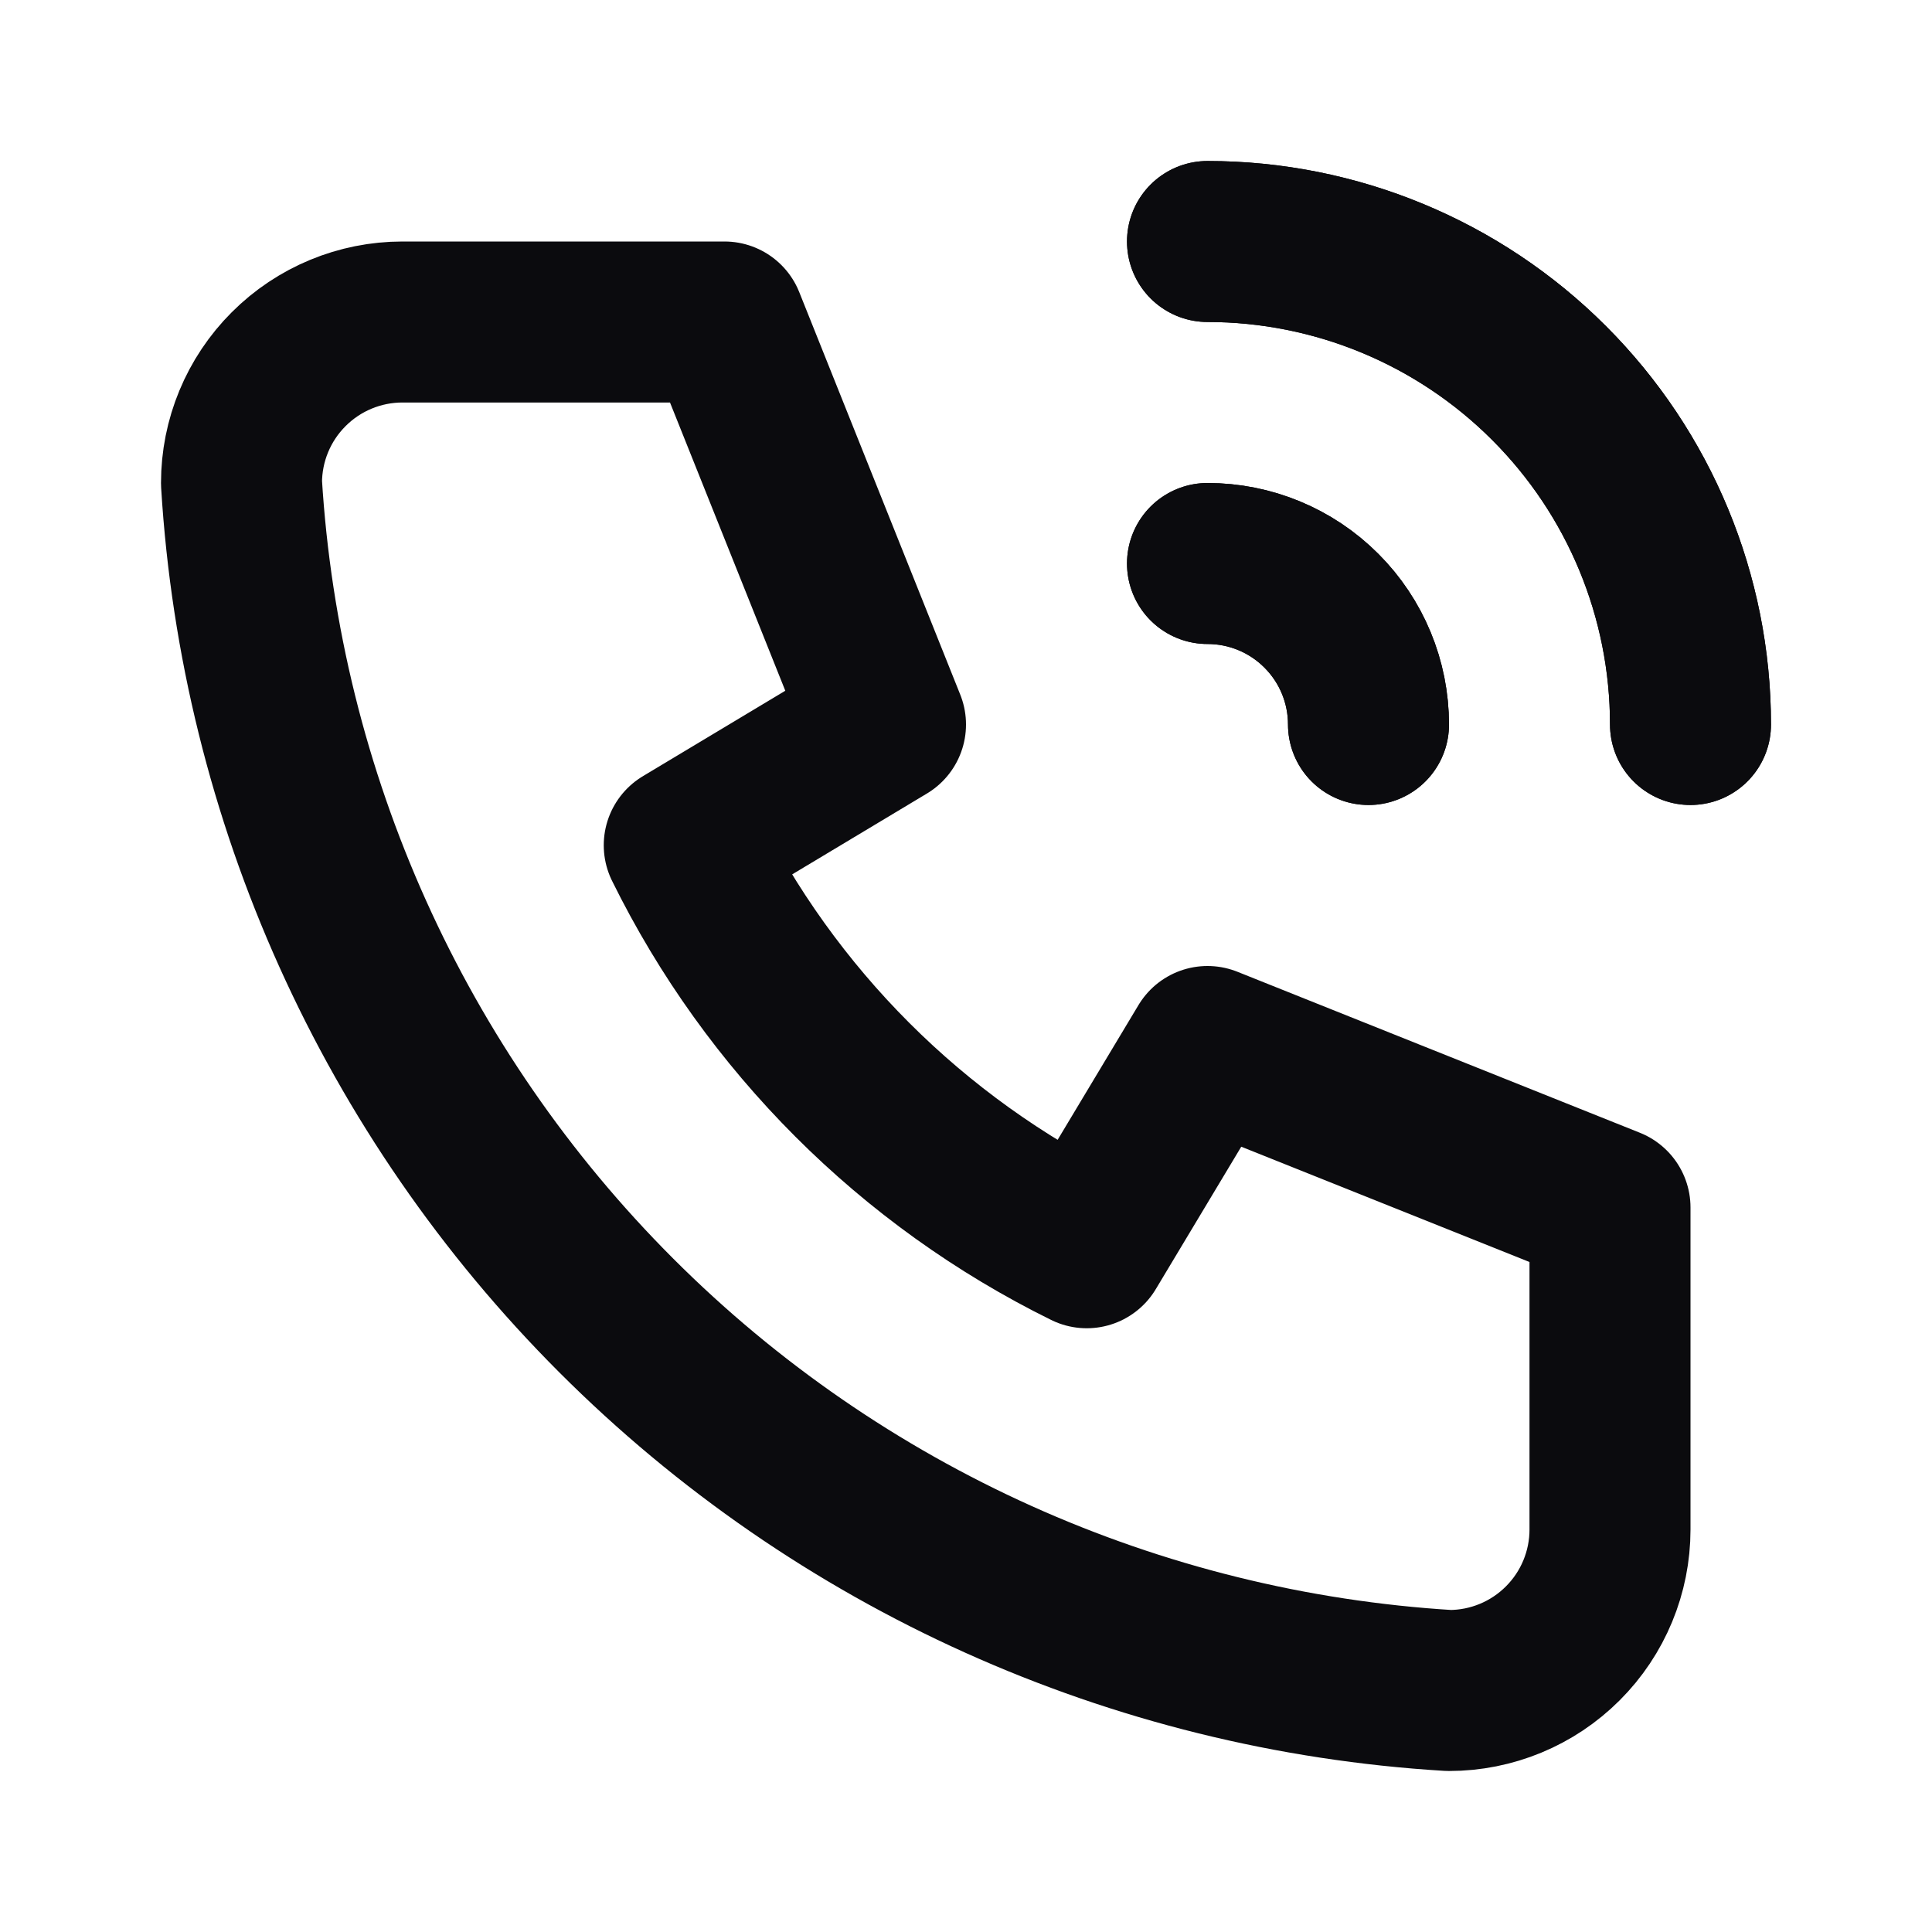
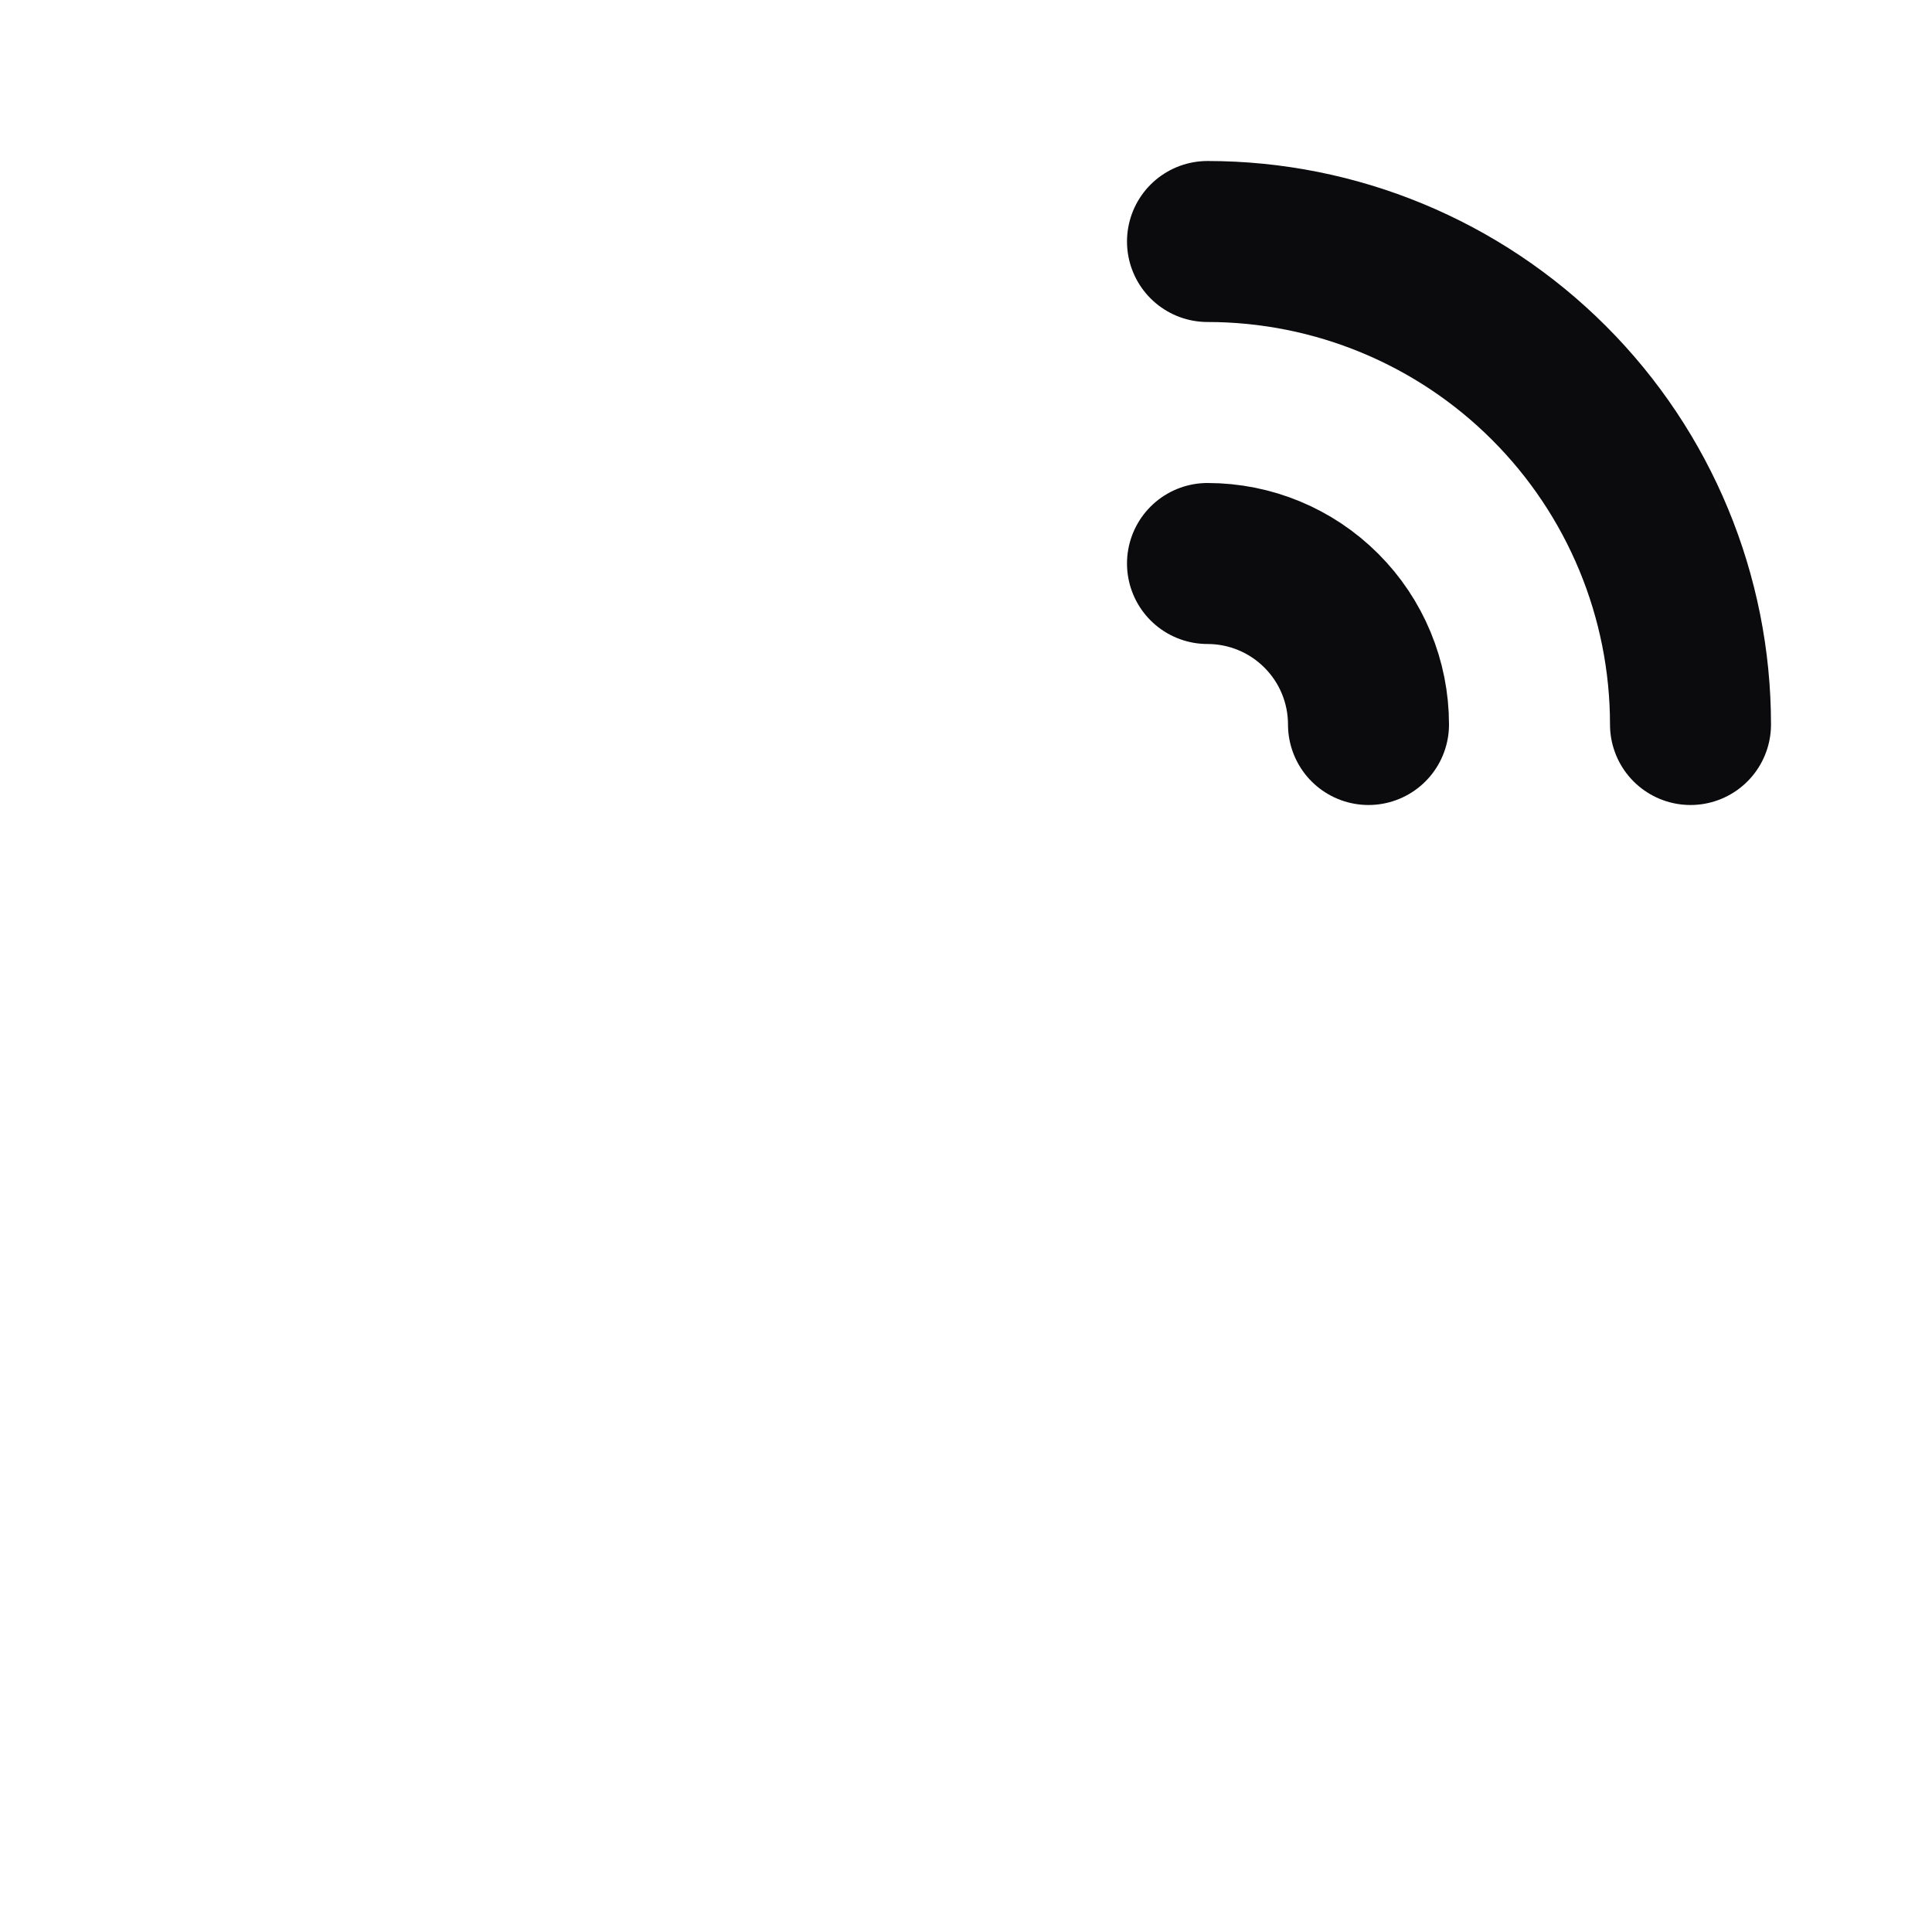
<svg xmlns="http://www.w3.org/2000/svg" width="48" height="48" viewBox="0 0 48 48" fill="none">
  <g id="Frame">
-     <path id="Vector" d="M30 14C31.061 14 32.078 14.421 32.828 15.172C33.579 15.922 34 16.939 34 18M30 6C33.183 6 36.235 7.264 38.485 9.515C40.736 11.765 42 14.817 42 18M10 8H18L22 18L17 21C19.142 25.343 22.657 28.858 27 31L30 26L40 30V38C40 39.061 39.579 40.078 38.828 40.828C38.078 41.579 37.061 42 36 42C28.198 41.526 20.84 38.213 15.314 32.686C9.787 27.16 6.474 19.802 6 12C6 10.939 6.421 9.922 7.172 9.172C7.922 8.421 8.939 8 10 8Z" stroke="#0B0B0E" stroke-width="4" stroke-linecap="round" stroke-linejoin="round" />
    <path id="Vector_2" d="M30 14C31.061 14 32.078 14.421 32.828 15.172C33.579 15.922 34 16.939 34 18M30 6C33.183 6 36.235 7.264 38.485 9.515C40.736 11.765 42 14.817 42 18" stroke="#0B0B0E" stroke-width="4" stroke-linecap="round" stroke-linejoin="round" />
  </g>
</svg>